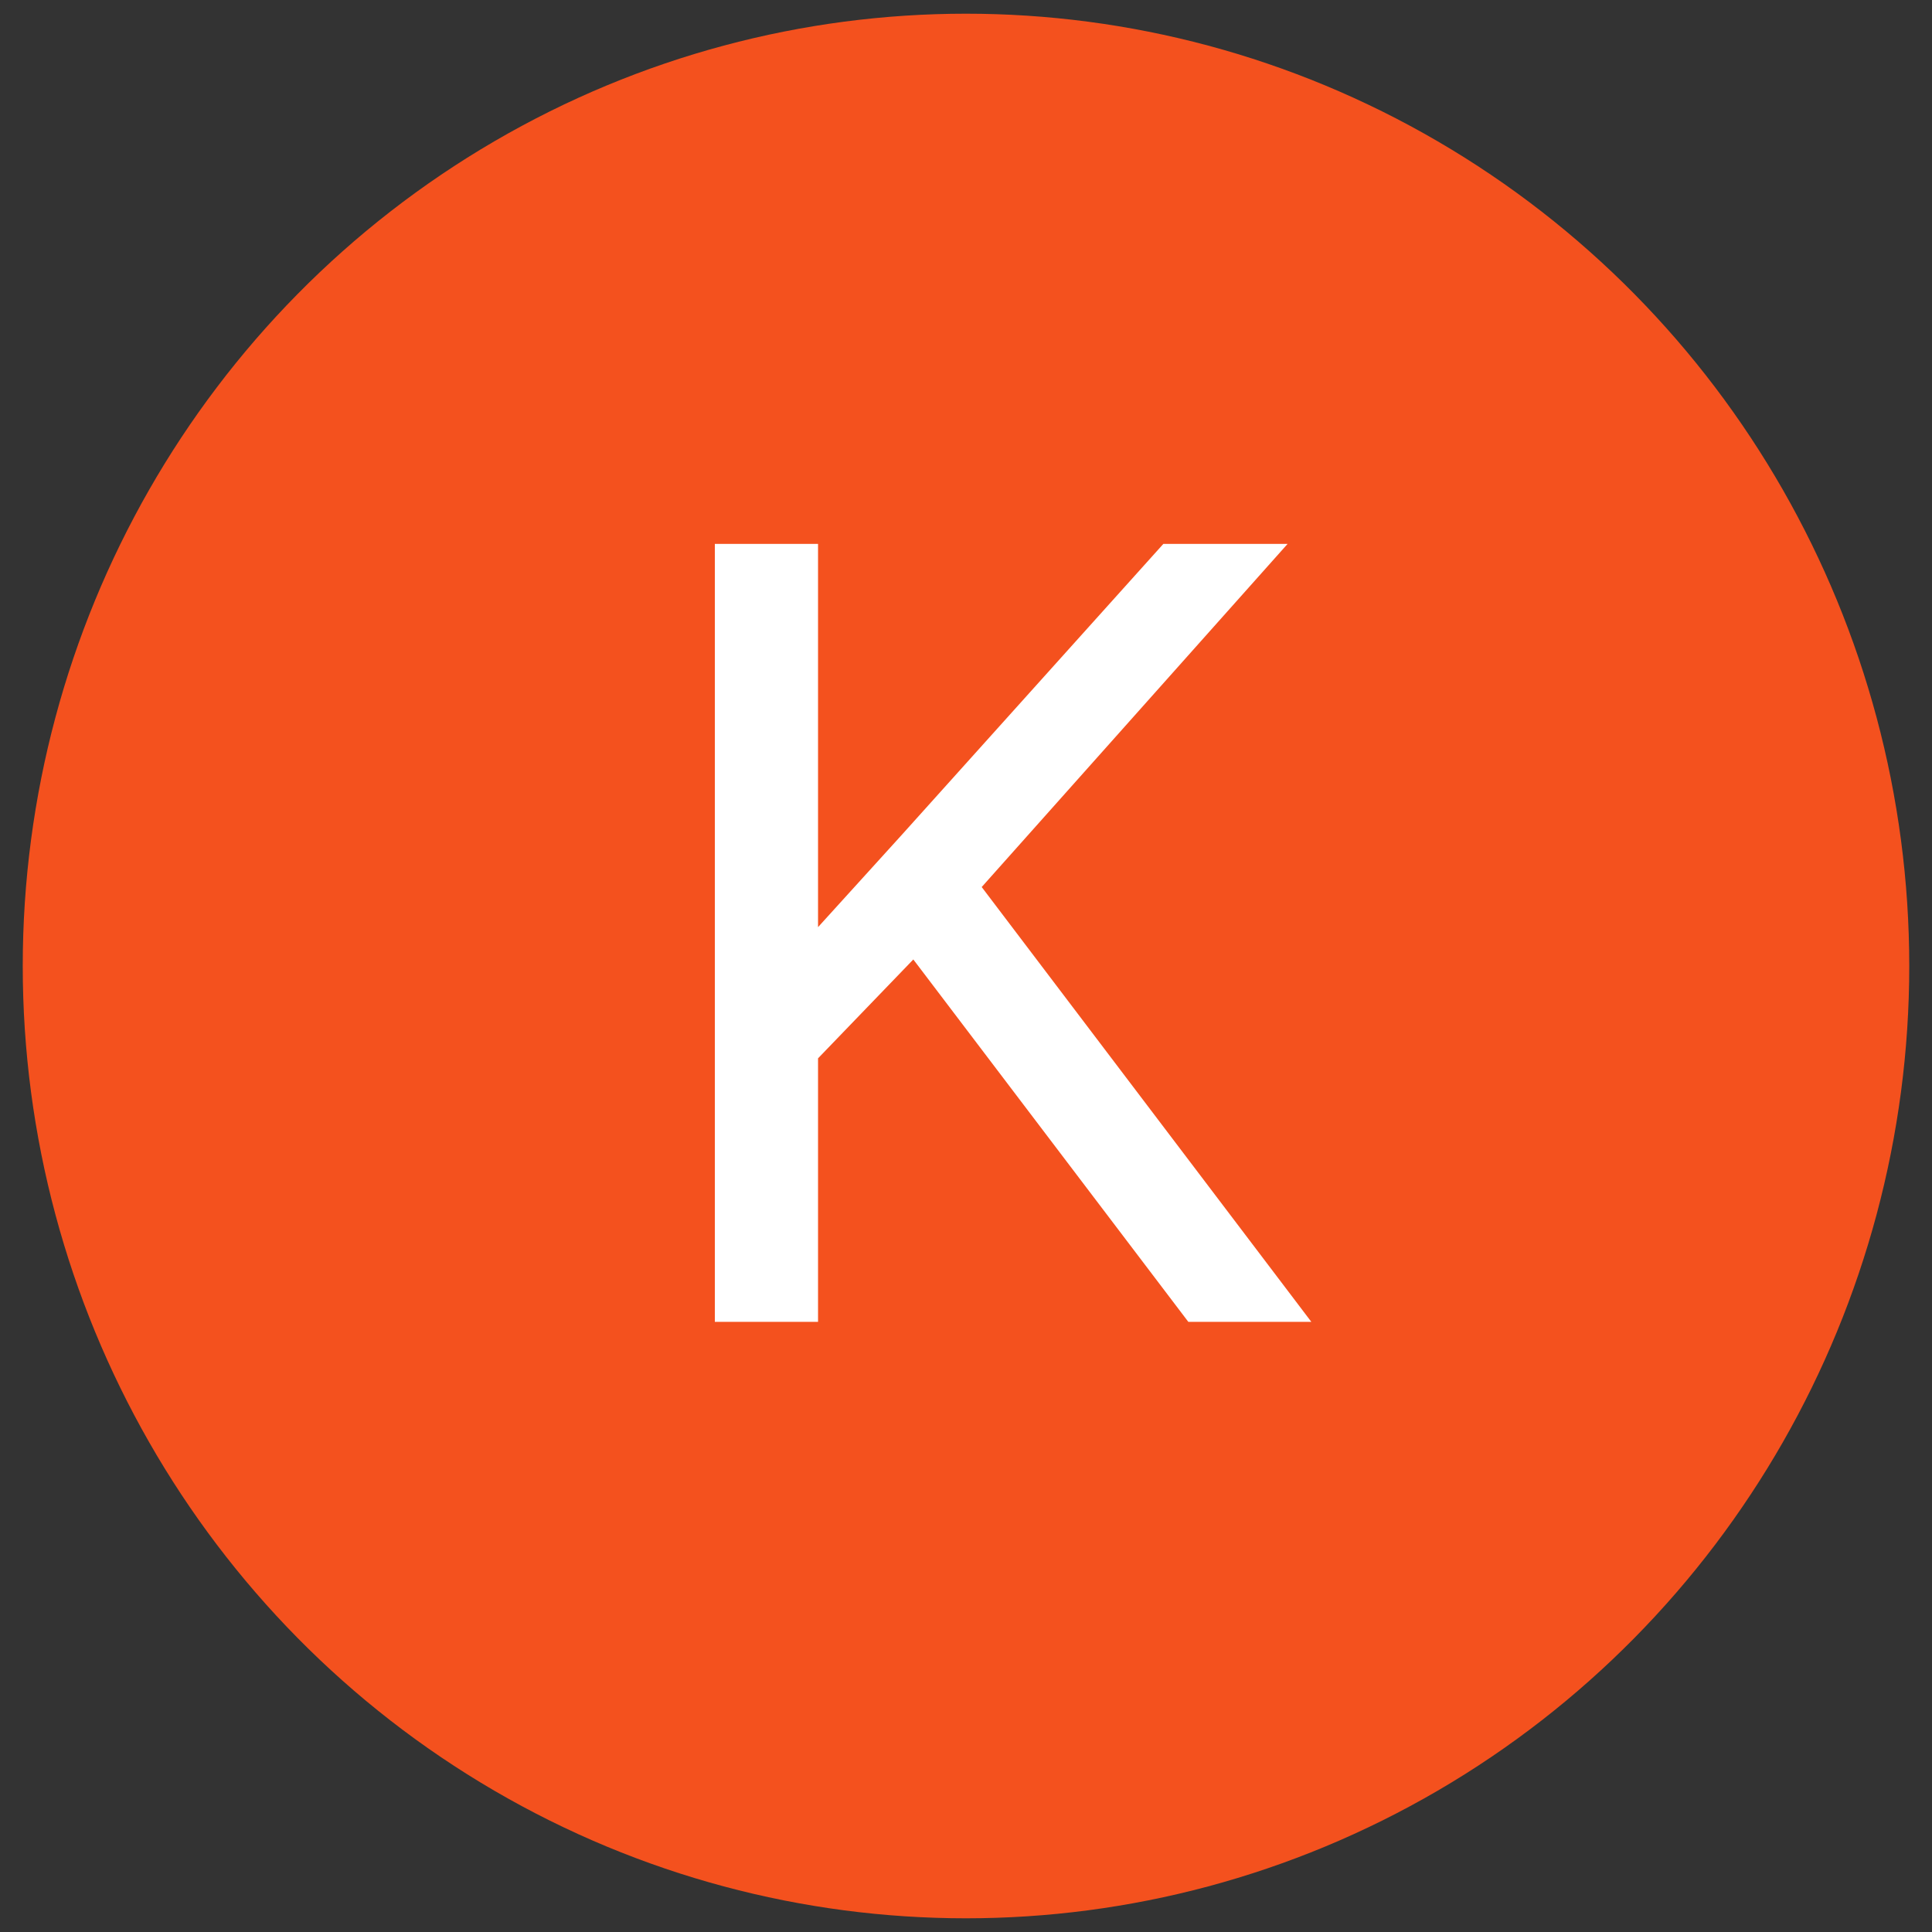
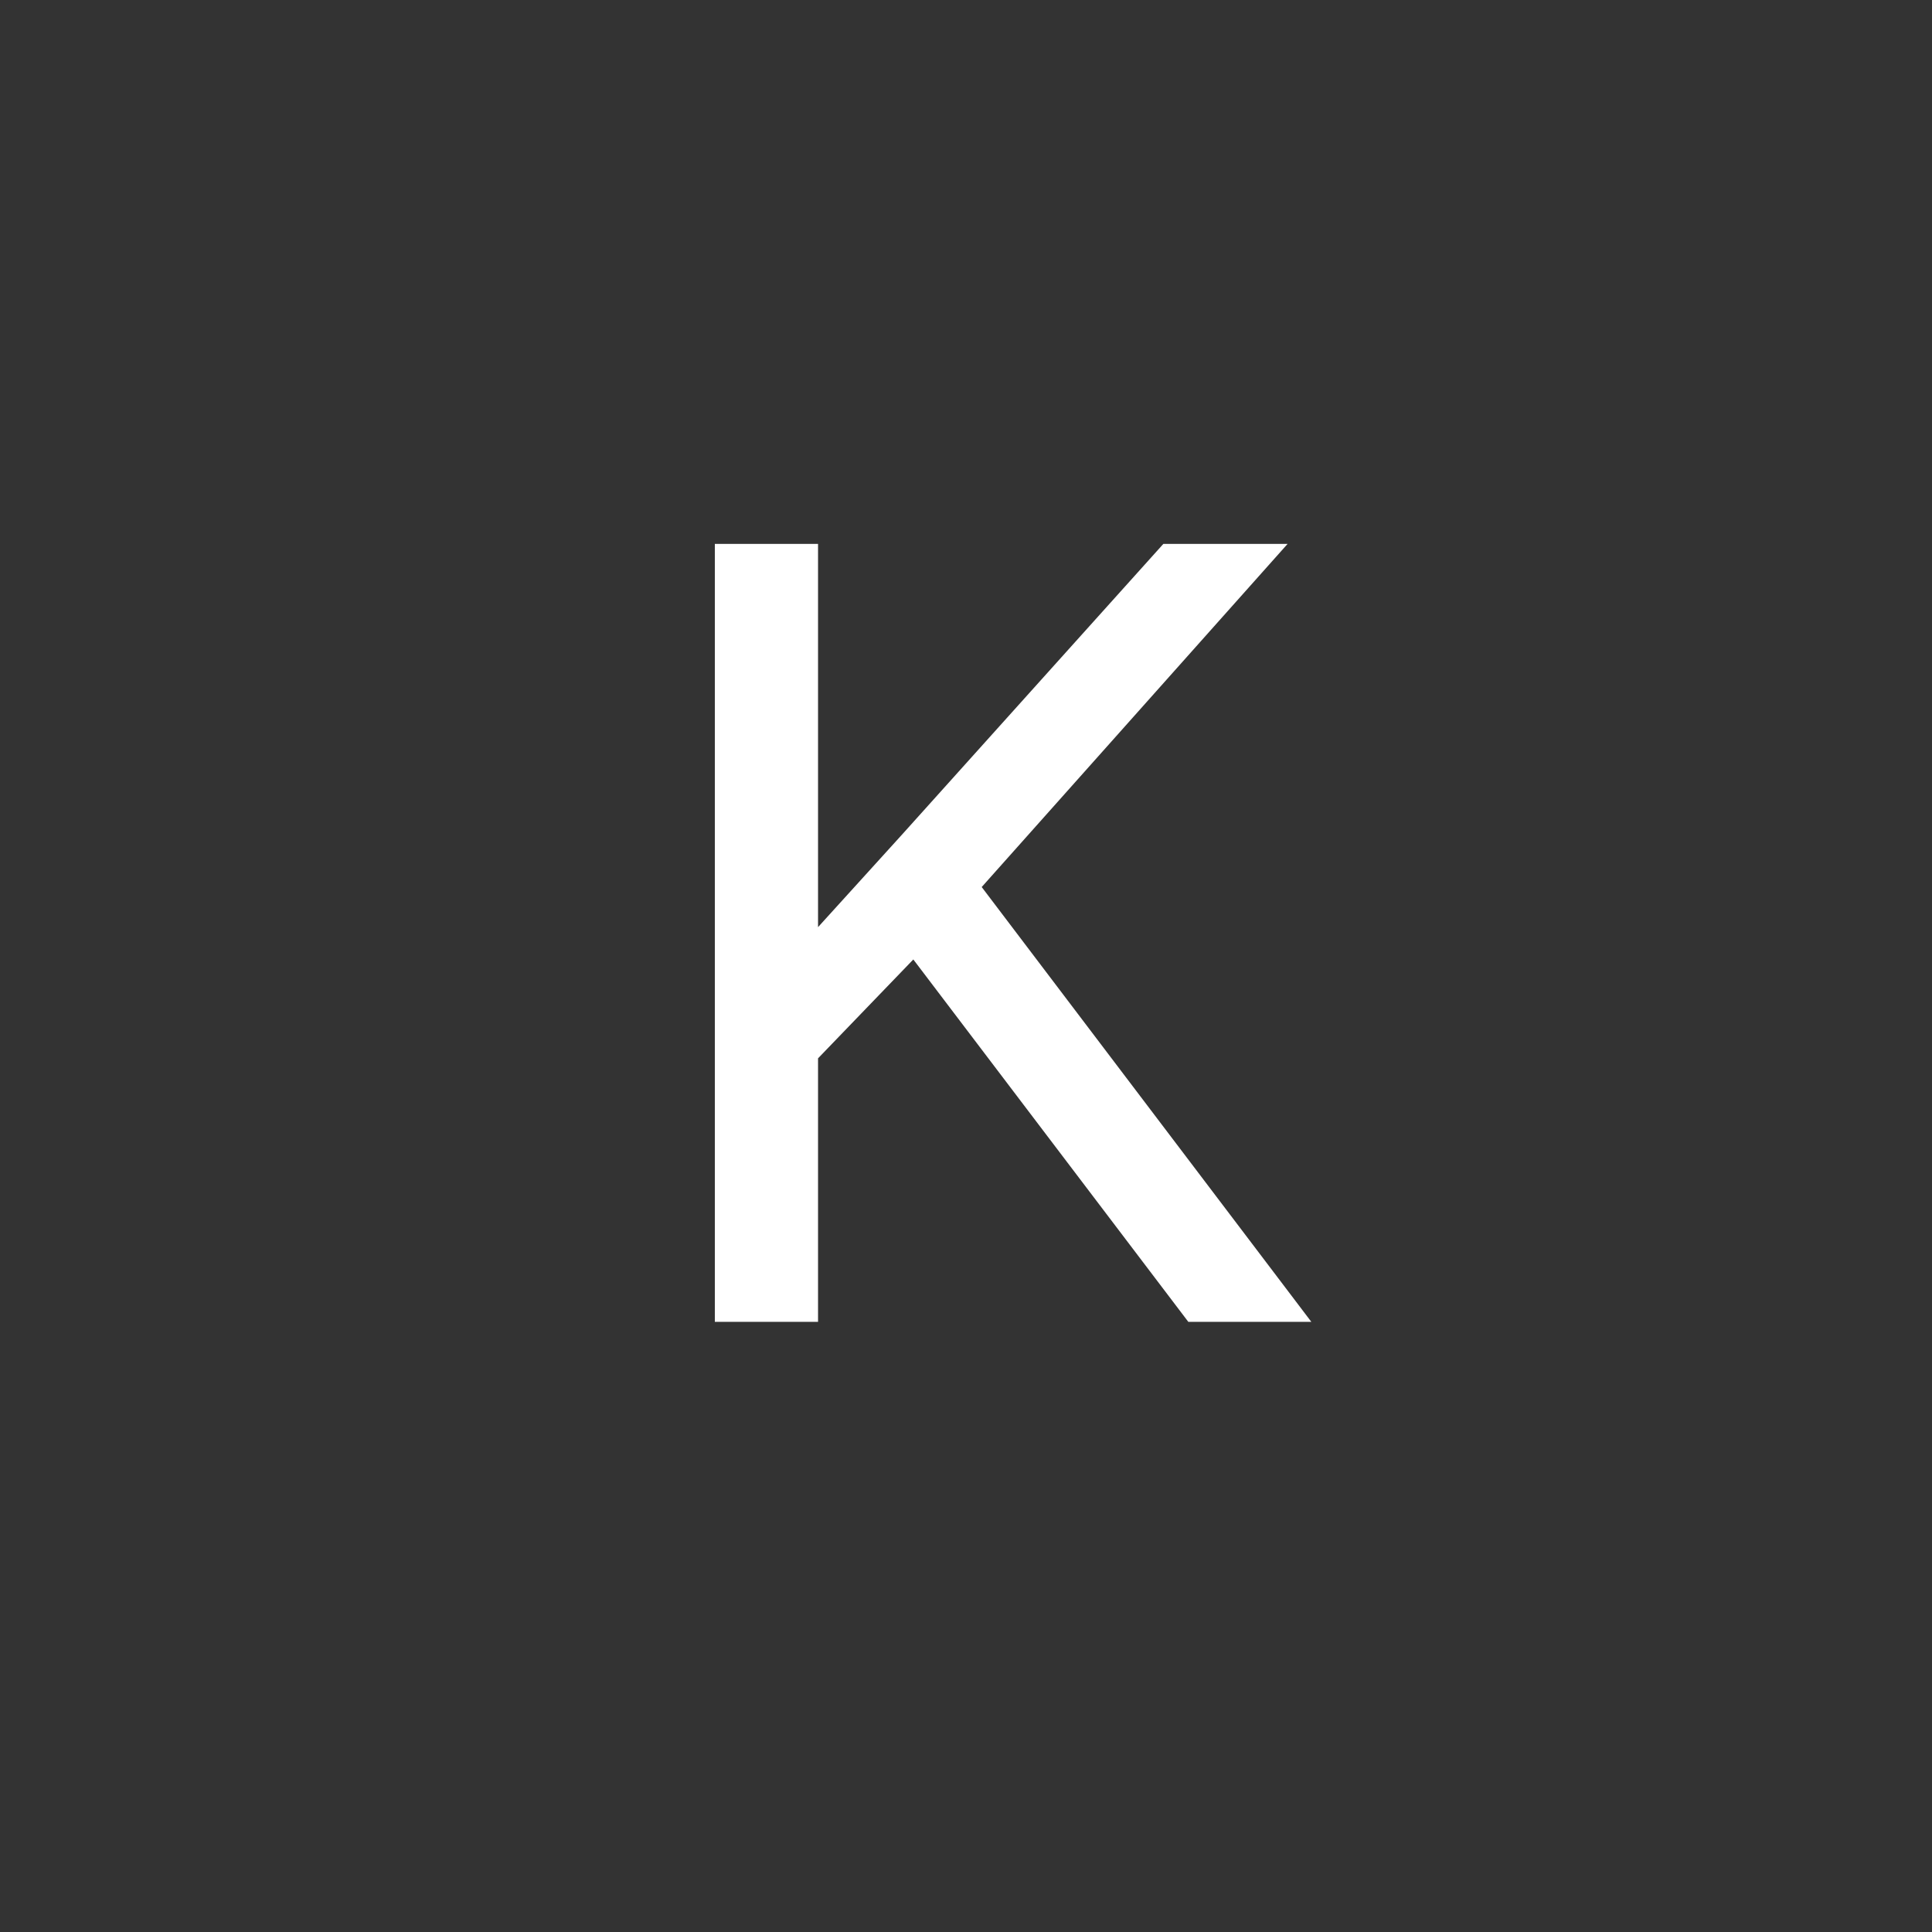
<svg xmlns="http://www.w3.org/2000/svg" id="Layer_1" version="1.1" viewBox="0 0 79 79">
  <rect x="0" y="0" width="79" height="79" fill="#333333" stroke="none" />
  <defs>
    <style>
      .st0 {
        fill: #f4511e;
      }

      .st1 {
        fill: #fff;
      }
    </style>
  </defs>
-   <ellipse class="st0" cx="39.5" cy="39.5" rx="38.57" ry="38.94" />
  <path class="st1" d="M33.45,22.24v31.81h-4.22v-31.81h4.22ZM52.65,22.24l-13.22,14.83-7.43,7.71-.7-4.5,5.59-6.16,10.68-11.88h5.07ZM48.59,54.05l-11.77-15.51,2.51-3.34,14.29,18.85h-5.02Z" />
</svg>